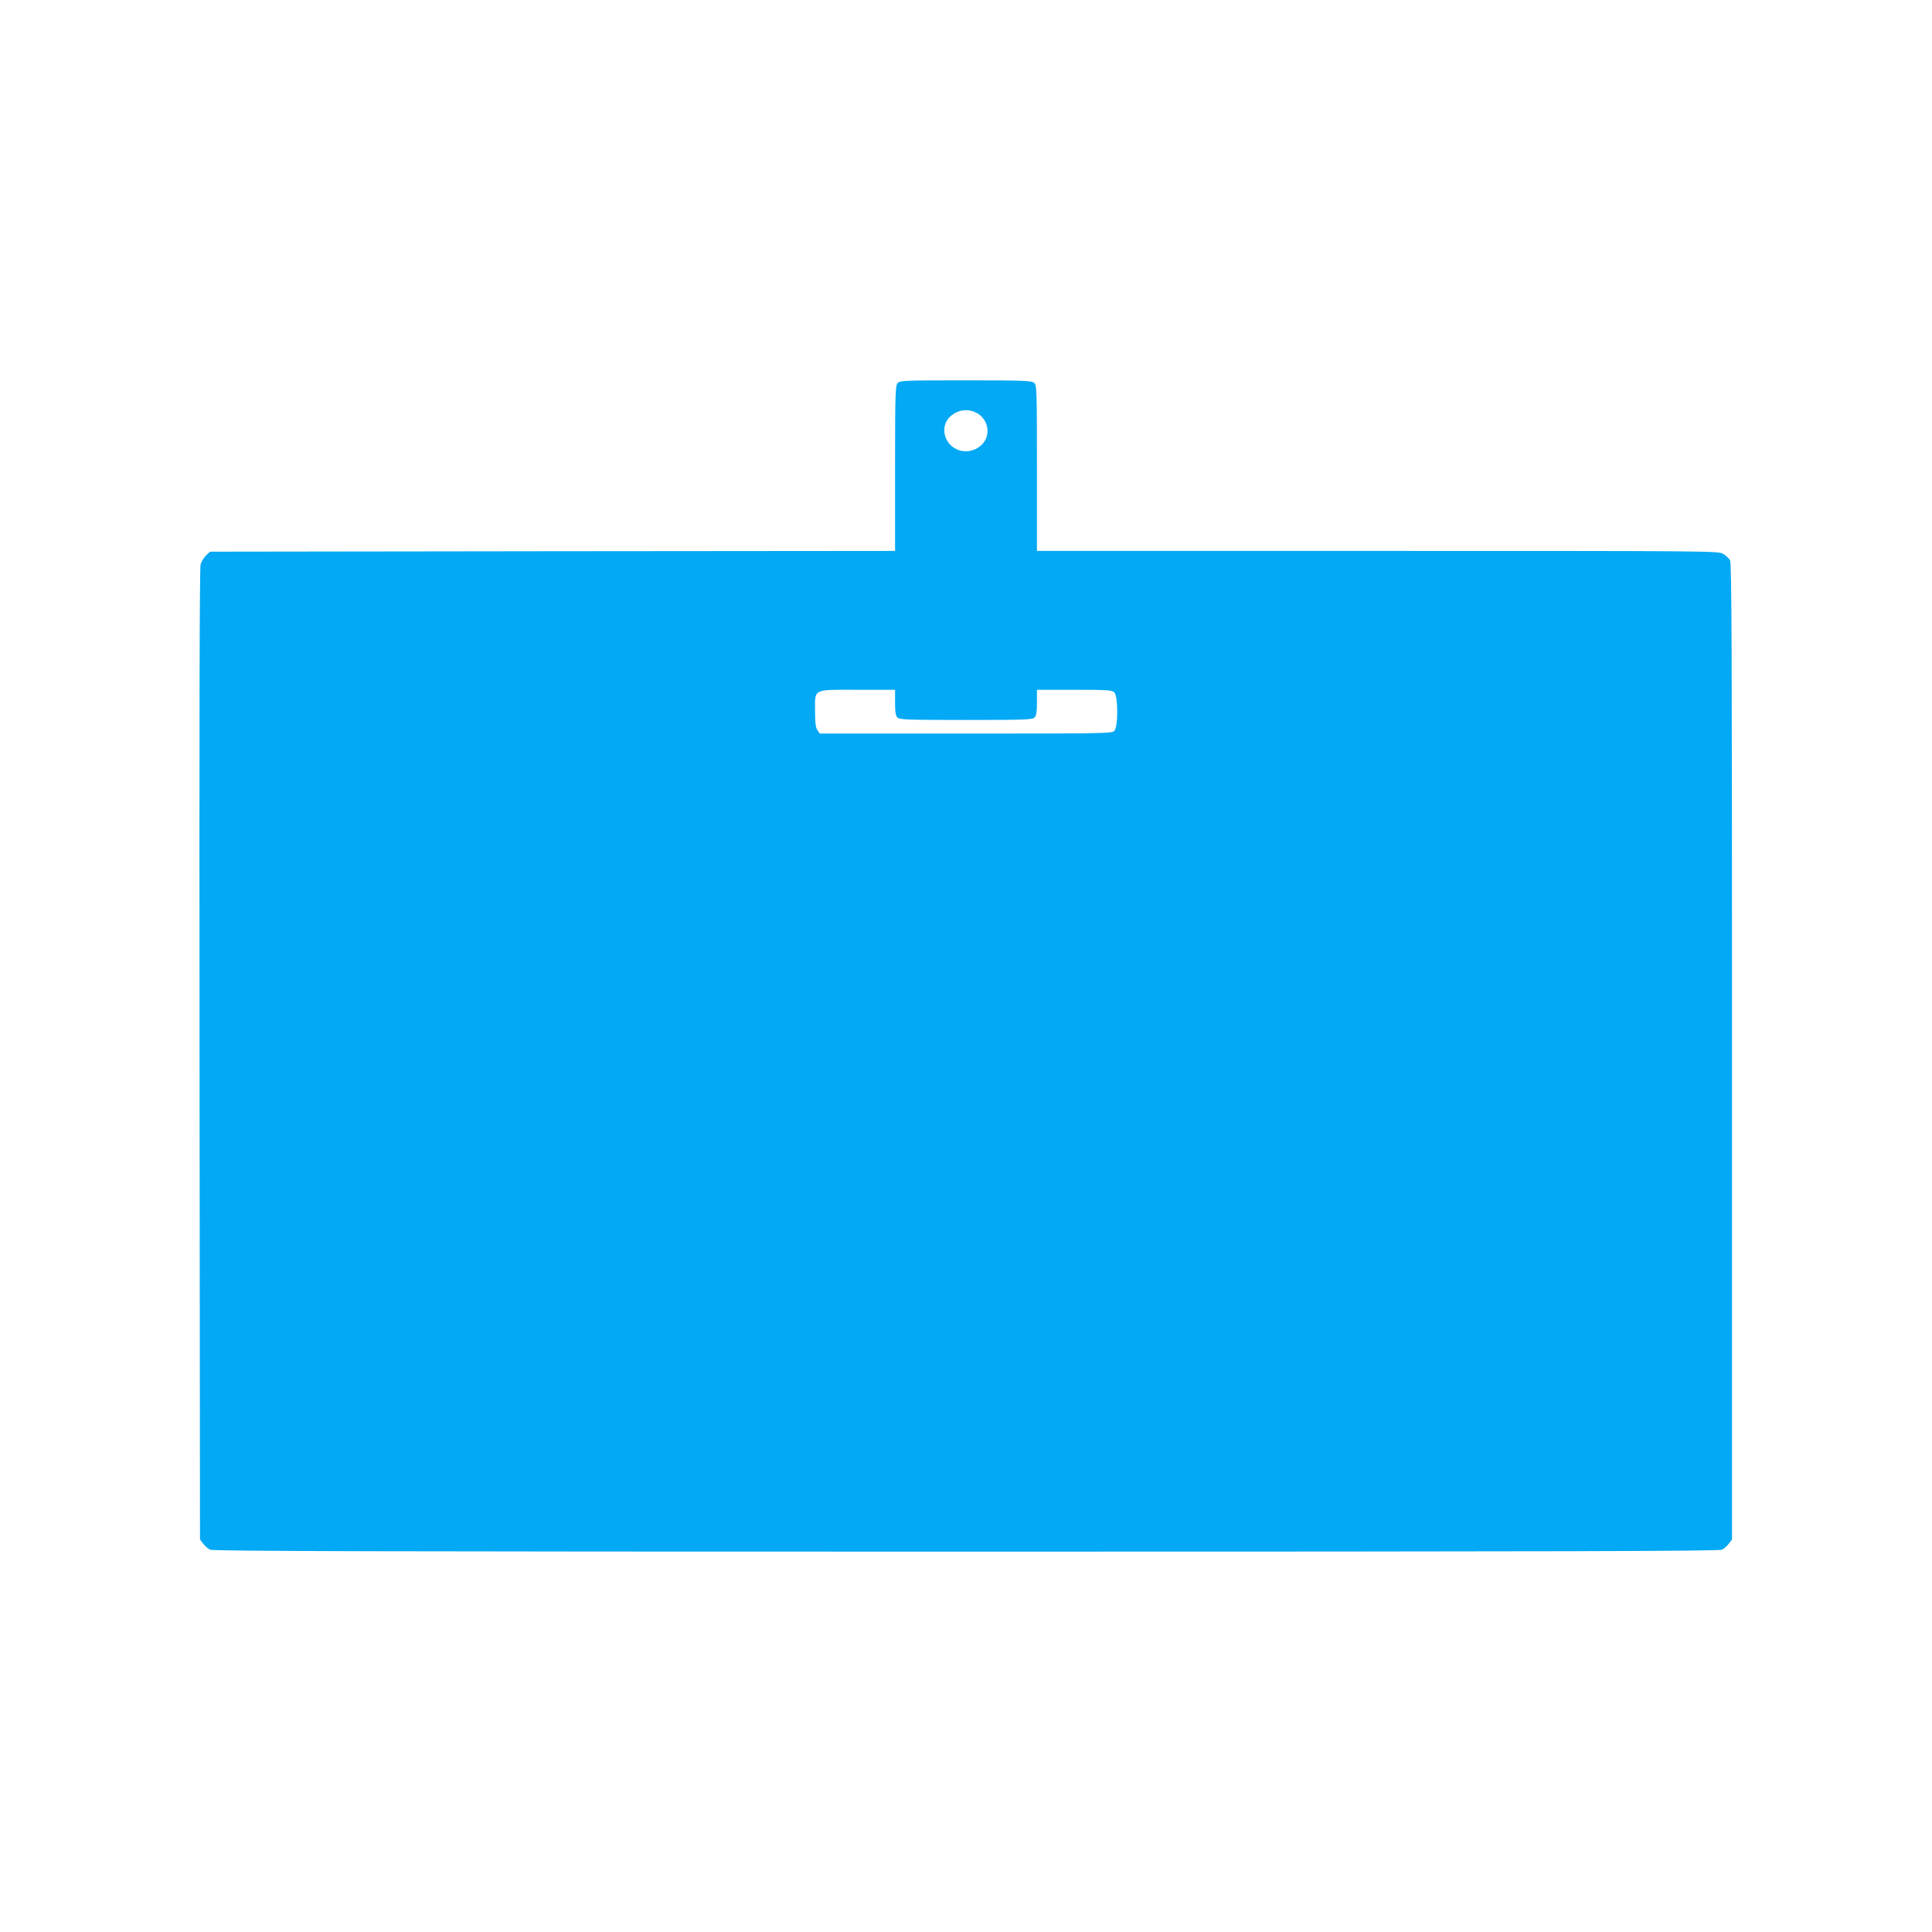
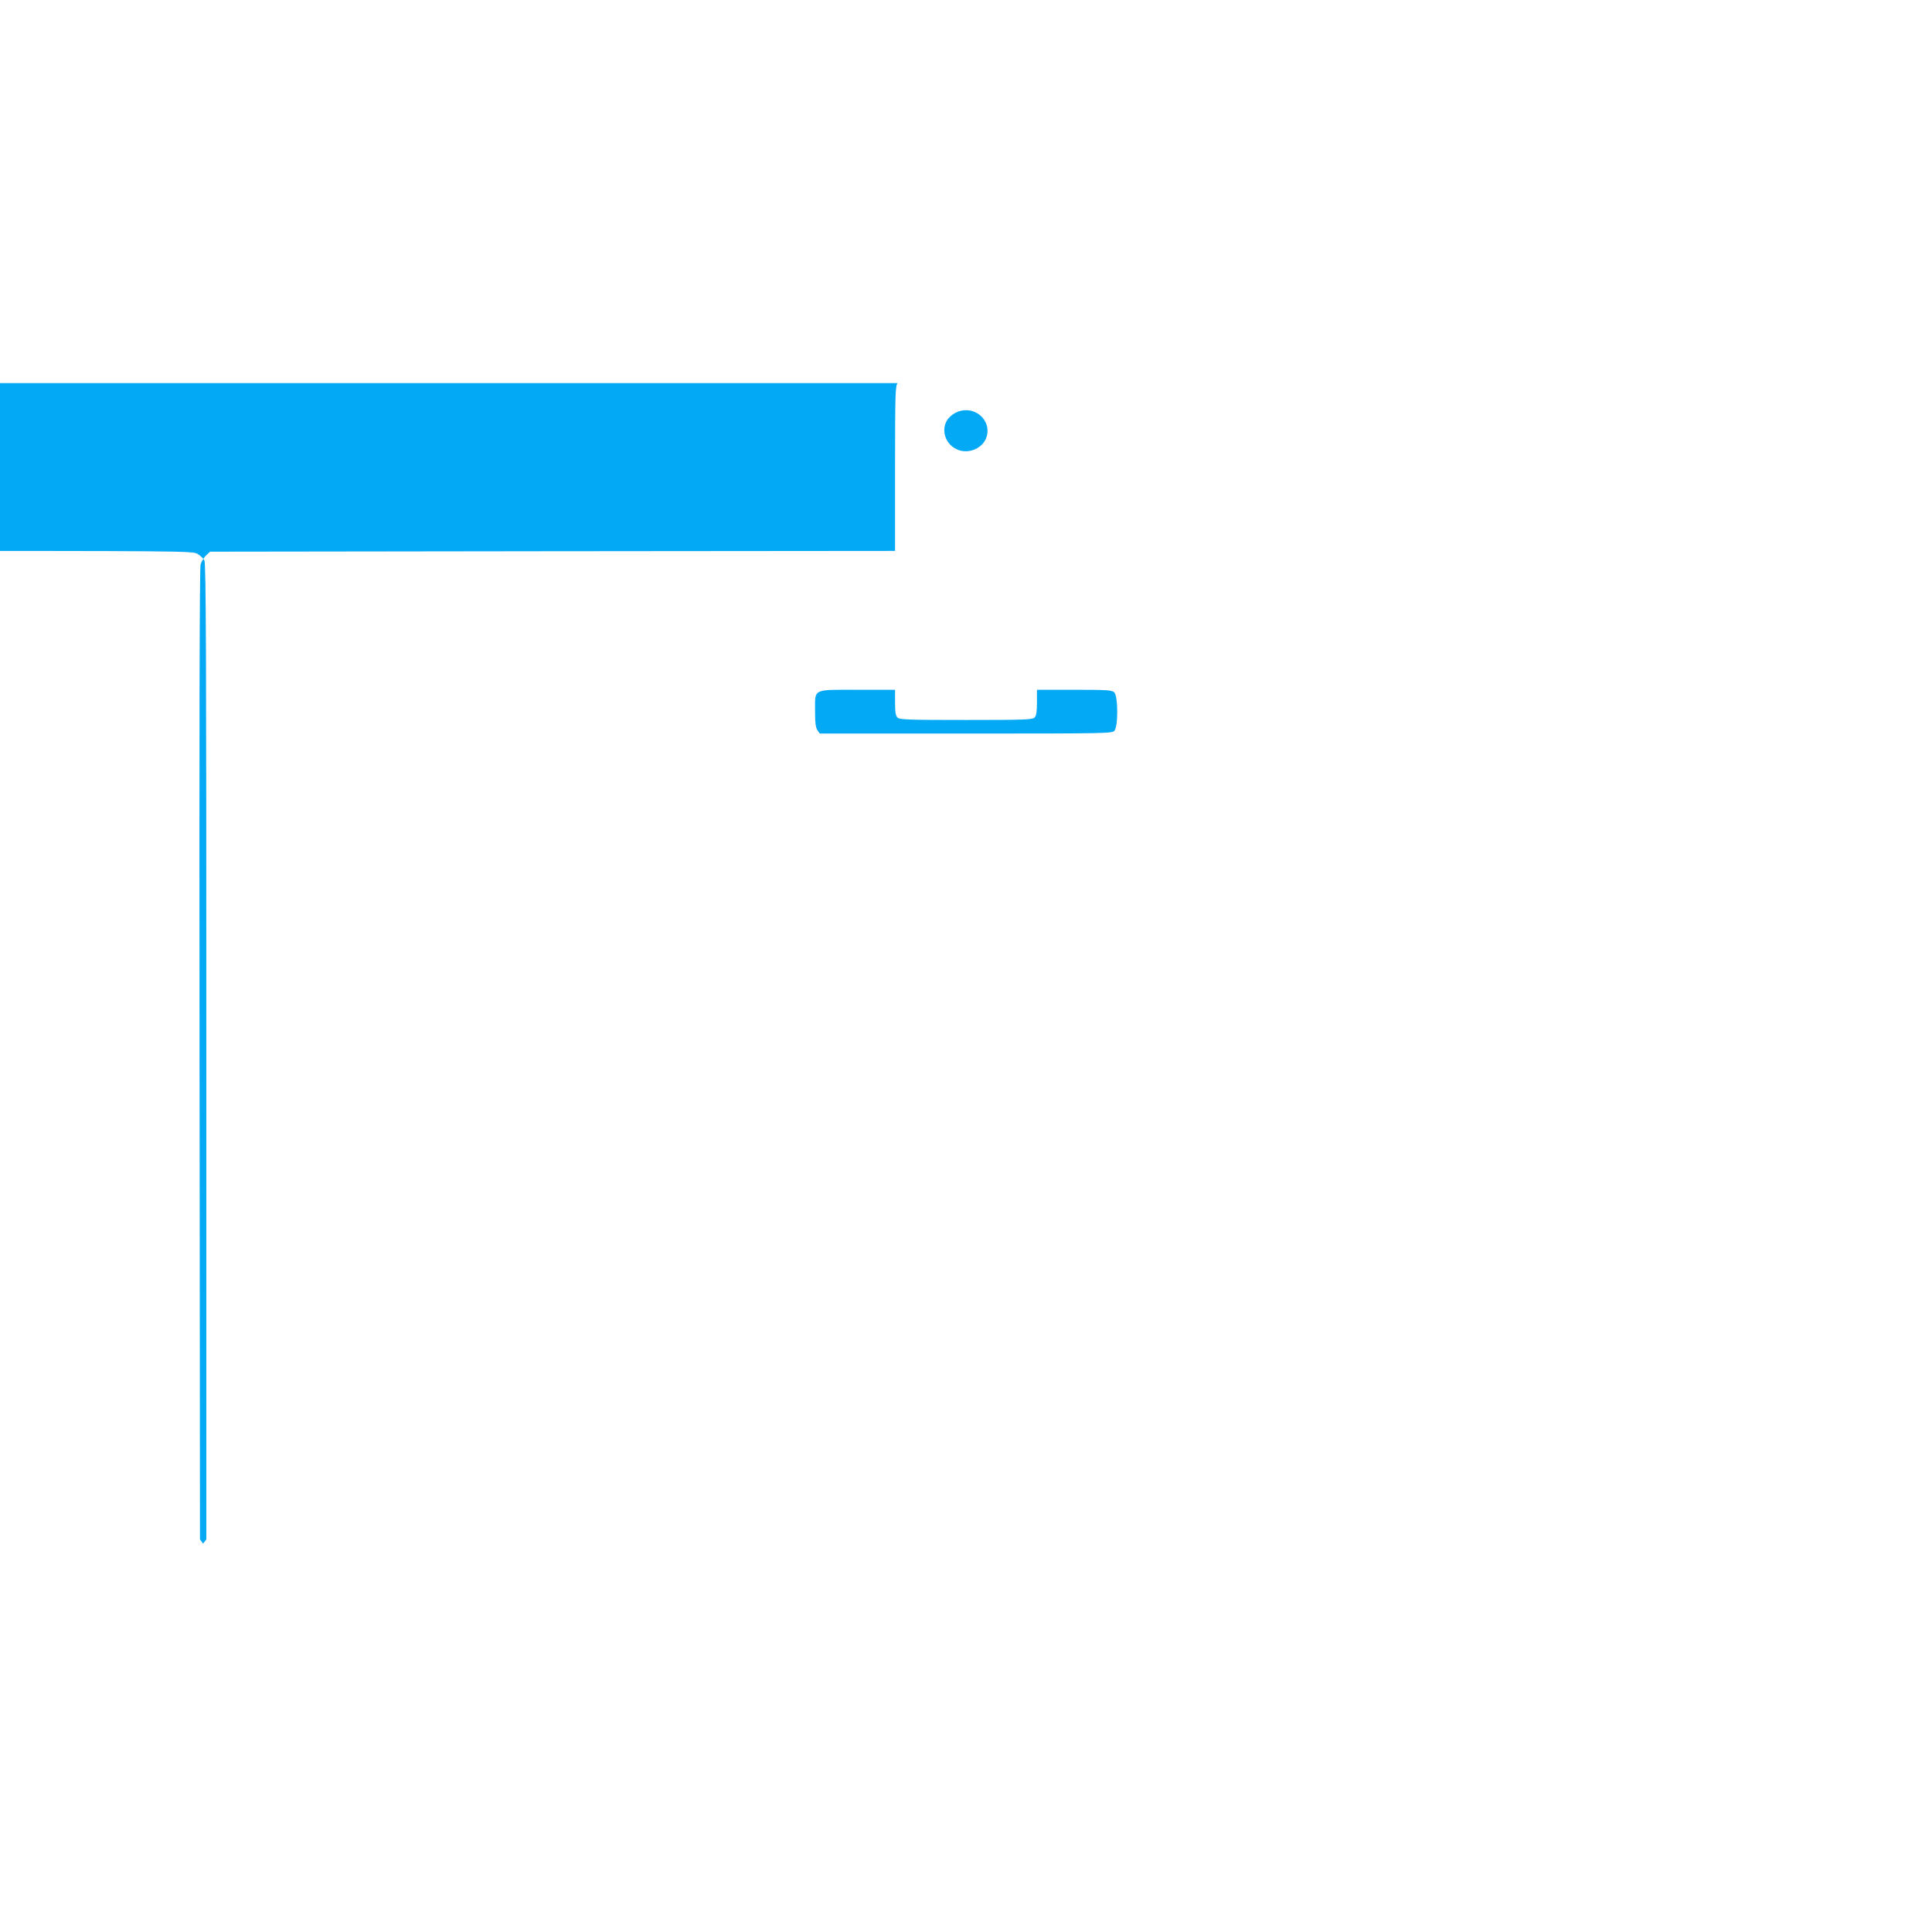
<svg xmlns="http://www.w3.org/2000/svg" version="1.0" width="1280pt" height="1280pt" viewBox="0 0 1280 1280" preserveAspectRatio="xMidYMid meet">
  <g transform="translate(0,1280) scale(0.1,-0.1)" fill="#03a9f4" stroke="none">
-     <path d="M5947 10262 c-15 -17 -17 -71 -17 -565 l0 -547 -2269 -2 -2269 -3 -26 -24 c-15 -14 -31 -41 -37 -60 -7 -25 -9 -1067 -7 -3248 l3 -3212 21 -28 c11 -15 32 -34 45 -40 19 -10 1072 -13 5009 -13 3937 0 4990 3 5009 13 13 6 34 25 45 40 l21 28 0 3232 c0 2651 -2 3236 -13 3255 -7 13 -28 32 -45 42 -31 20 -72 20 -2289 20 l-2258 0 0 548 c0 519 -1 550 -18 565 -17 15 -63 17 -454 17 -409 0 -436 -1 -451 -18z m518 -195 c54 -26 85 -84 76 -142 -14 -95 -133 -146 -217 -94 -76 46 -91 151 -30 208 48 45 115 56 171 28z m-535 -1921 c0 -64 4 -88 16 -100 14 -14 69 -16 454 -16 385 0 440 2 454 16 12 12 16 36 16 100 l0 84 247 0 c215 0 249 -2 265 -17 26 -23 27 -227 1 -255 -15 -17 -59 -18 -984 -18 l-968 0 -15 22 c-12 17 -16 49 -16 127 0 151 -20 141 282 141 l248 0 0 -84z" />
+     <path d="M5947 10262 c-15 -17 -17 -71 -17 -565 l0 -547 -2269 -2 -2269 -3 -26 -24 c-15 -14 -31 -41 -37 -60 -7 -25 -9 -1067 -7 -3248 l3 -3212 21 -28 l21 28 0 3232 c0 2651 -2 3236 -13 3255 -7 13 -28 32 -45 42 -31 20 -72 20 -2289 20 l-2258 0 0 548 c0 519 -1 550 -18 565 -17 15 -63 17 -454 17 -409 0 -436 -1 -451 -18z m518 -195 c54 -26 85 -84 76 -142 -14 -95 -133 -146 -217 -94 -76 46 -91 151 -30 208 48 45 115 56 171 28z m-535 -1921 c0 -64 4 -88 16 -100 14 -14 69 -16 454 -16 385 0 440 2 454 16 12 12 16 36 16 100 l0 84 247 0 c215 0 249 -2 265 -17 26 -23 27 -227 1 -255 -15 -17 -59 -18 -984 -18 l-968 0 -15 22 c-12 17 -16 49 -16 127 0 151 -20 141 282 141 l248 0 0 -84z" />
  </g>
</svg>